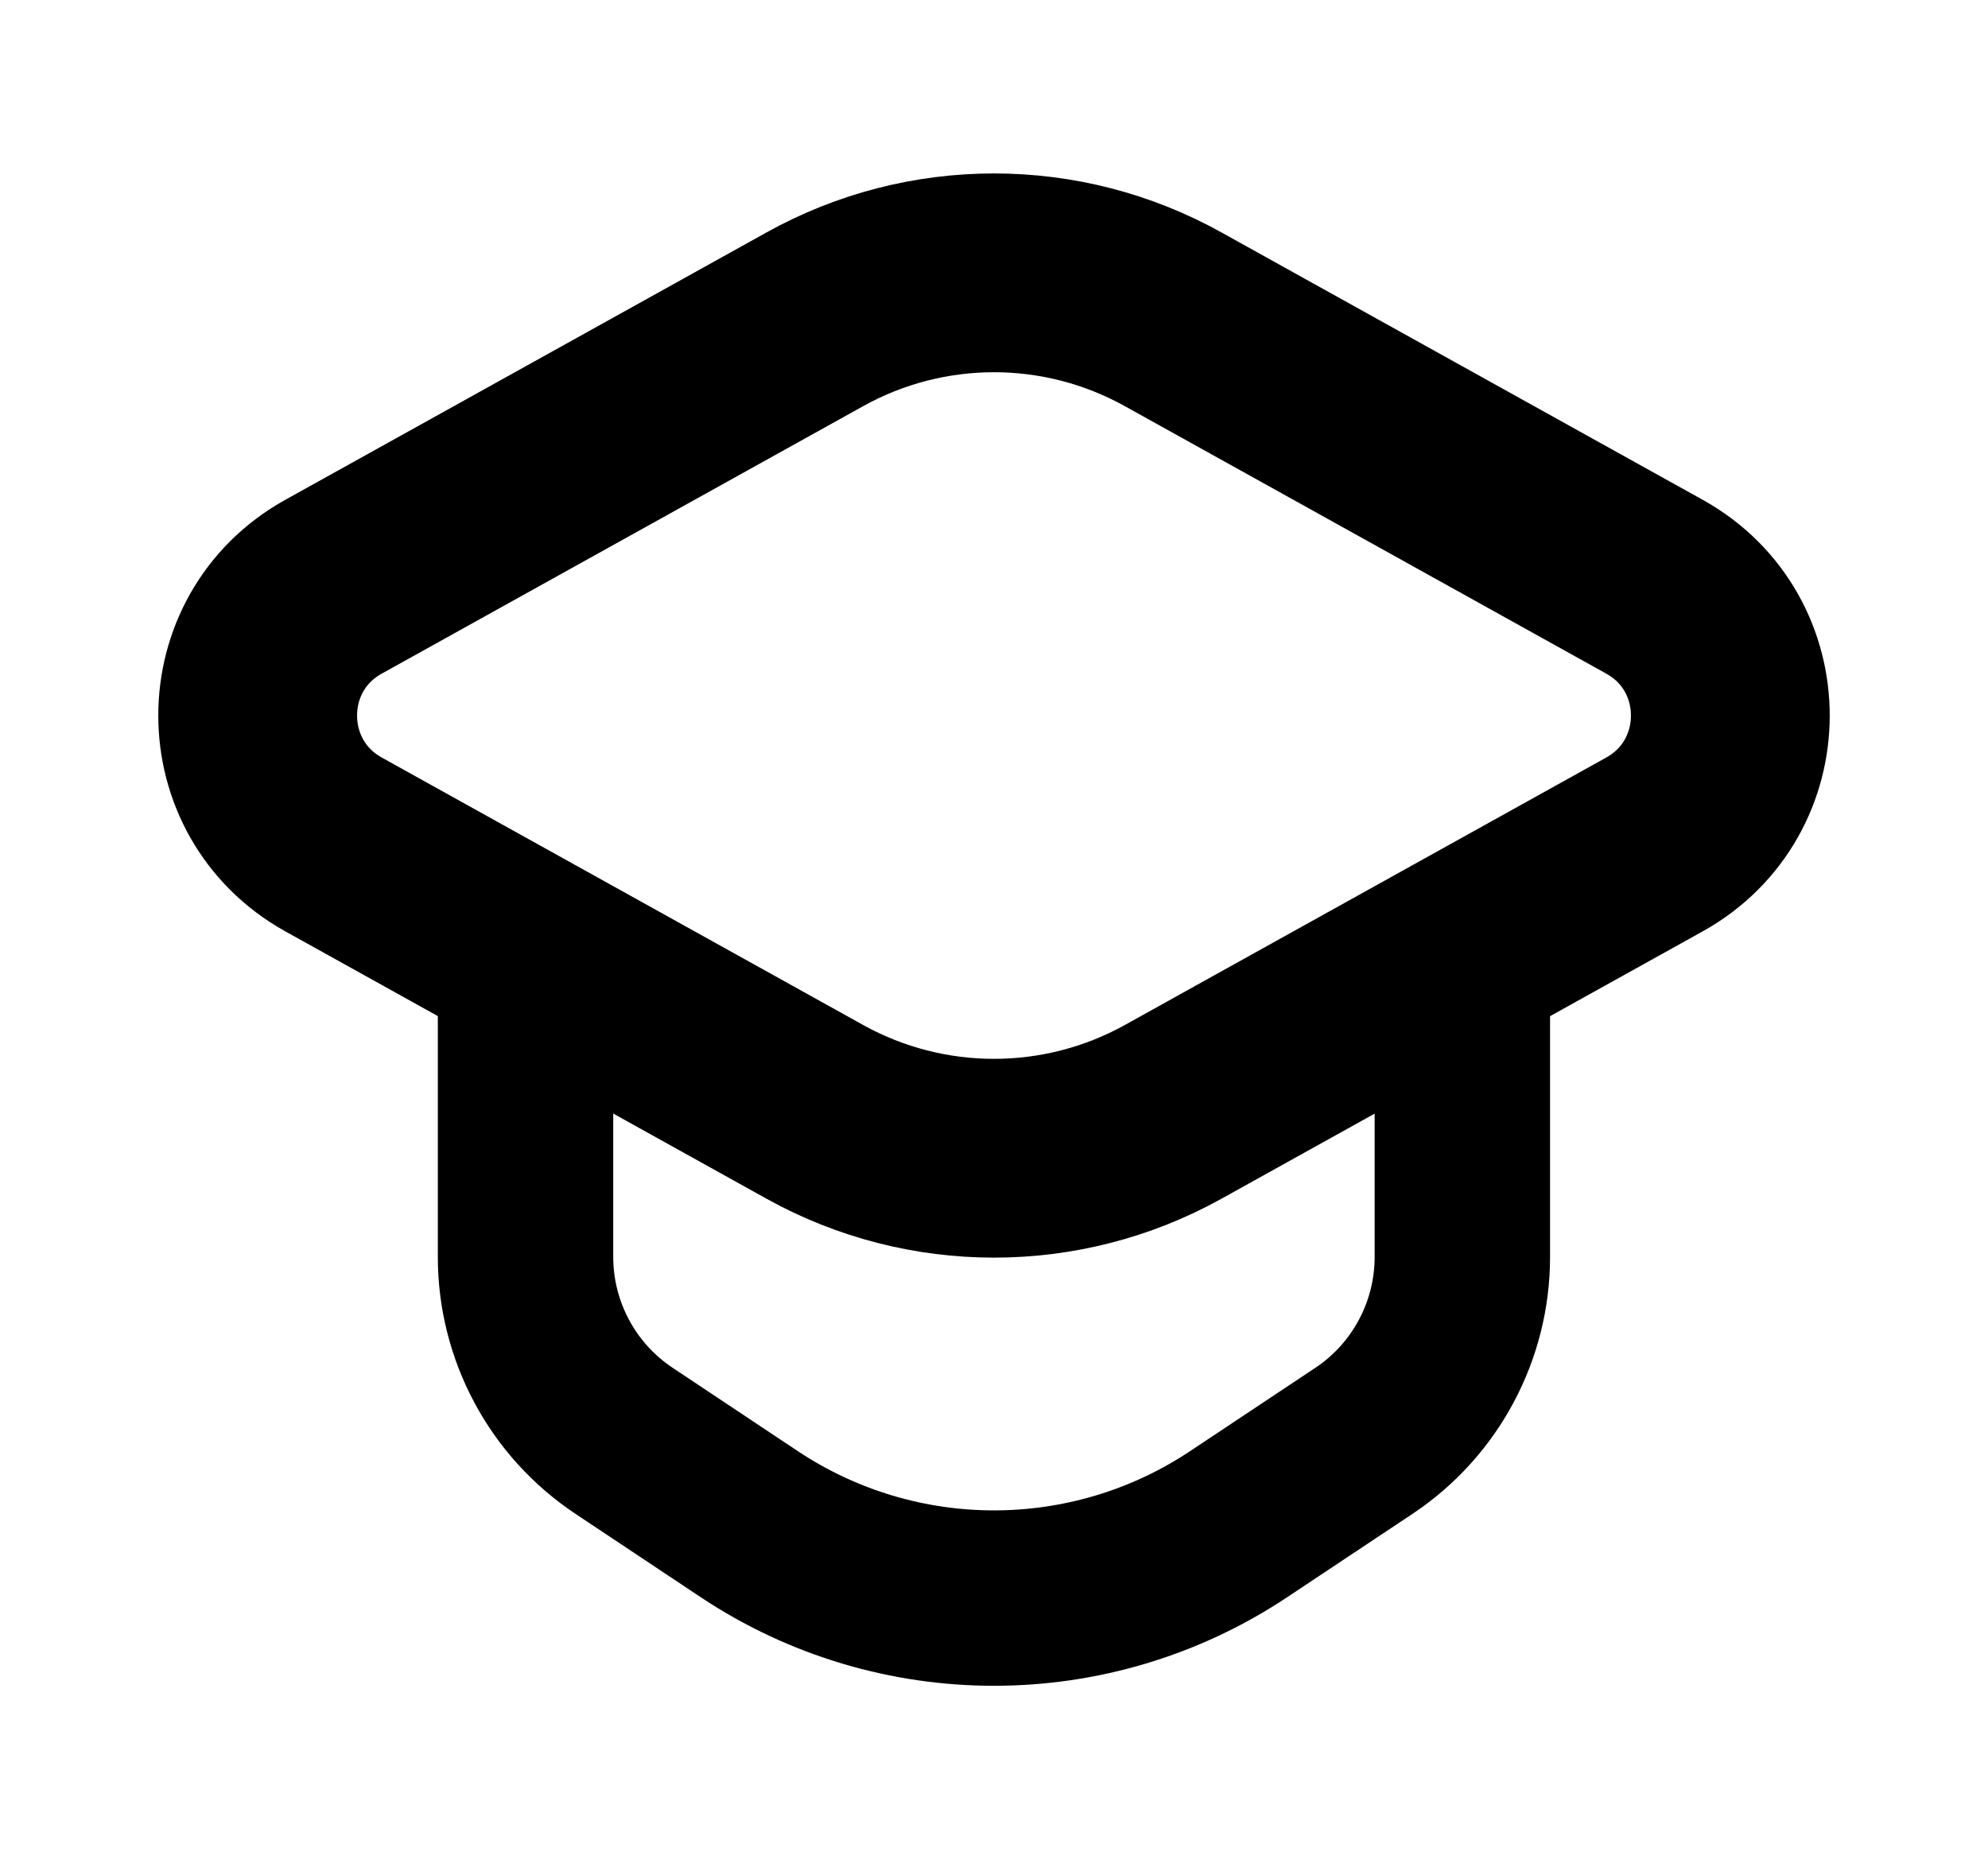
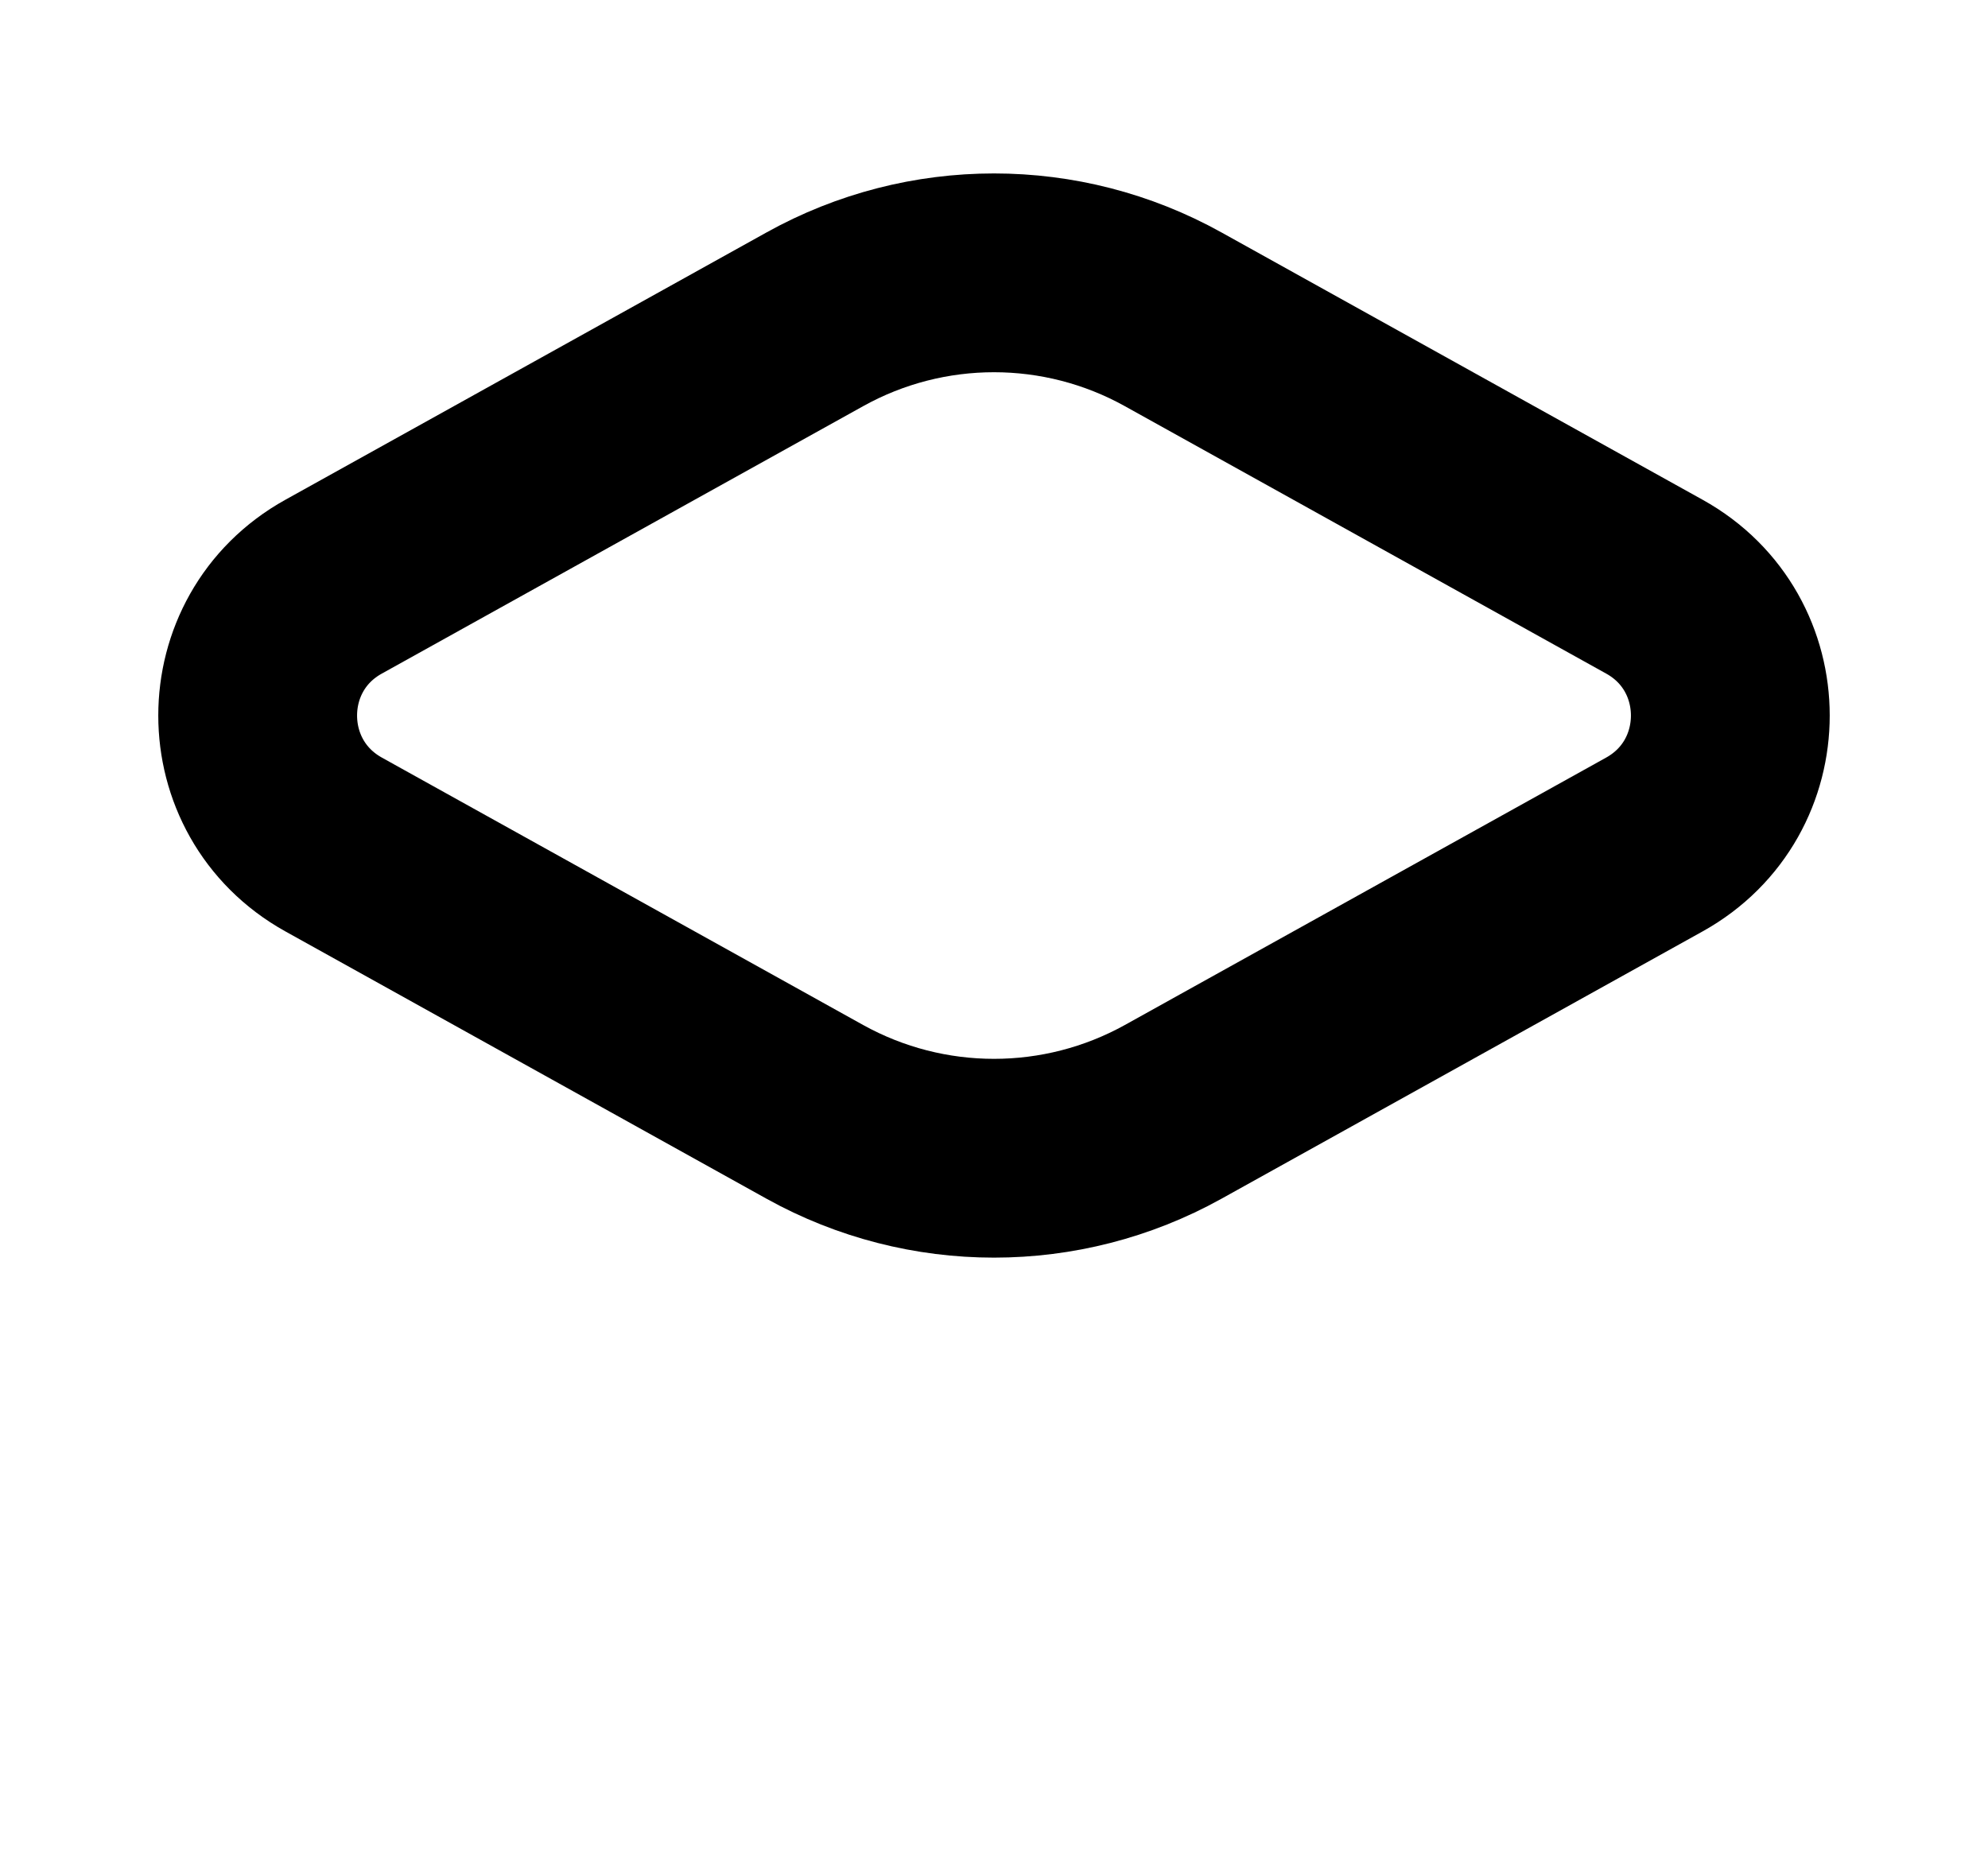
<svg xmlns="http://www.w3.org/2000/svg" width="17" height="16" viewBox="0 0 17 16" fill="none">
  <path fill-rule="evenodd" clip-rule="evenodd" d="M6.969 2.73L2.853 5.017C1.987 5.497 1.987 6.741 2.853 7.222L6.969 9.509C7.921 10.037 9.079 10.037 10.031 9.509L14.147 7.222C15.013 6.741 15.013 5.497 14.147 5.017L10.031 2.73C9.079 2.201 7.921 2.201 6.969 2.73Z" stroke="#4CB253" style="stroke:#4CB253;stroke:color(display-p3 0.298 0.698 0.326);stroke-opacity:1;" stroke-width="1.7" stroke-linecap="round" stroke-linejoin="round" />
-   <path d="M4.494 8.133V10.749C4.494 11.382 4.811 11.972 5.337 12.322L6.408 13.035C7.675 13.877 9.325 13.877 10.591 13.035L11.663 12.322C12.189 11.972 12.505 11.381 12.505 10.749V8.133" stroke="#4CB253" style="stroke:#4CB253;stroke:color(display-p3 0.298 0.698 0.326);stroke-opacity:1;" stroke-width="1.5" stroke-linecap="round" stroke-linejoin="round" />
</svg>